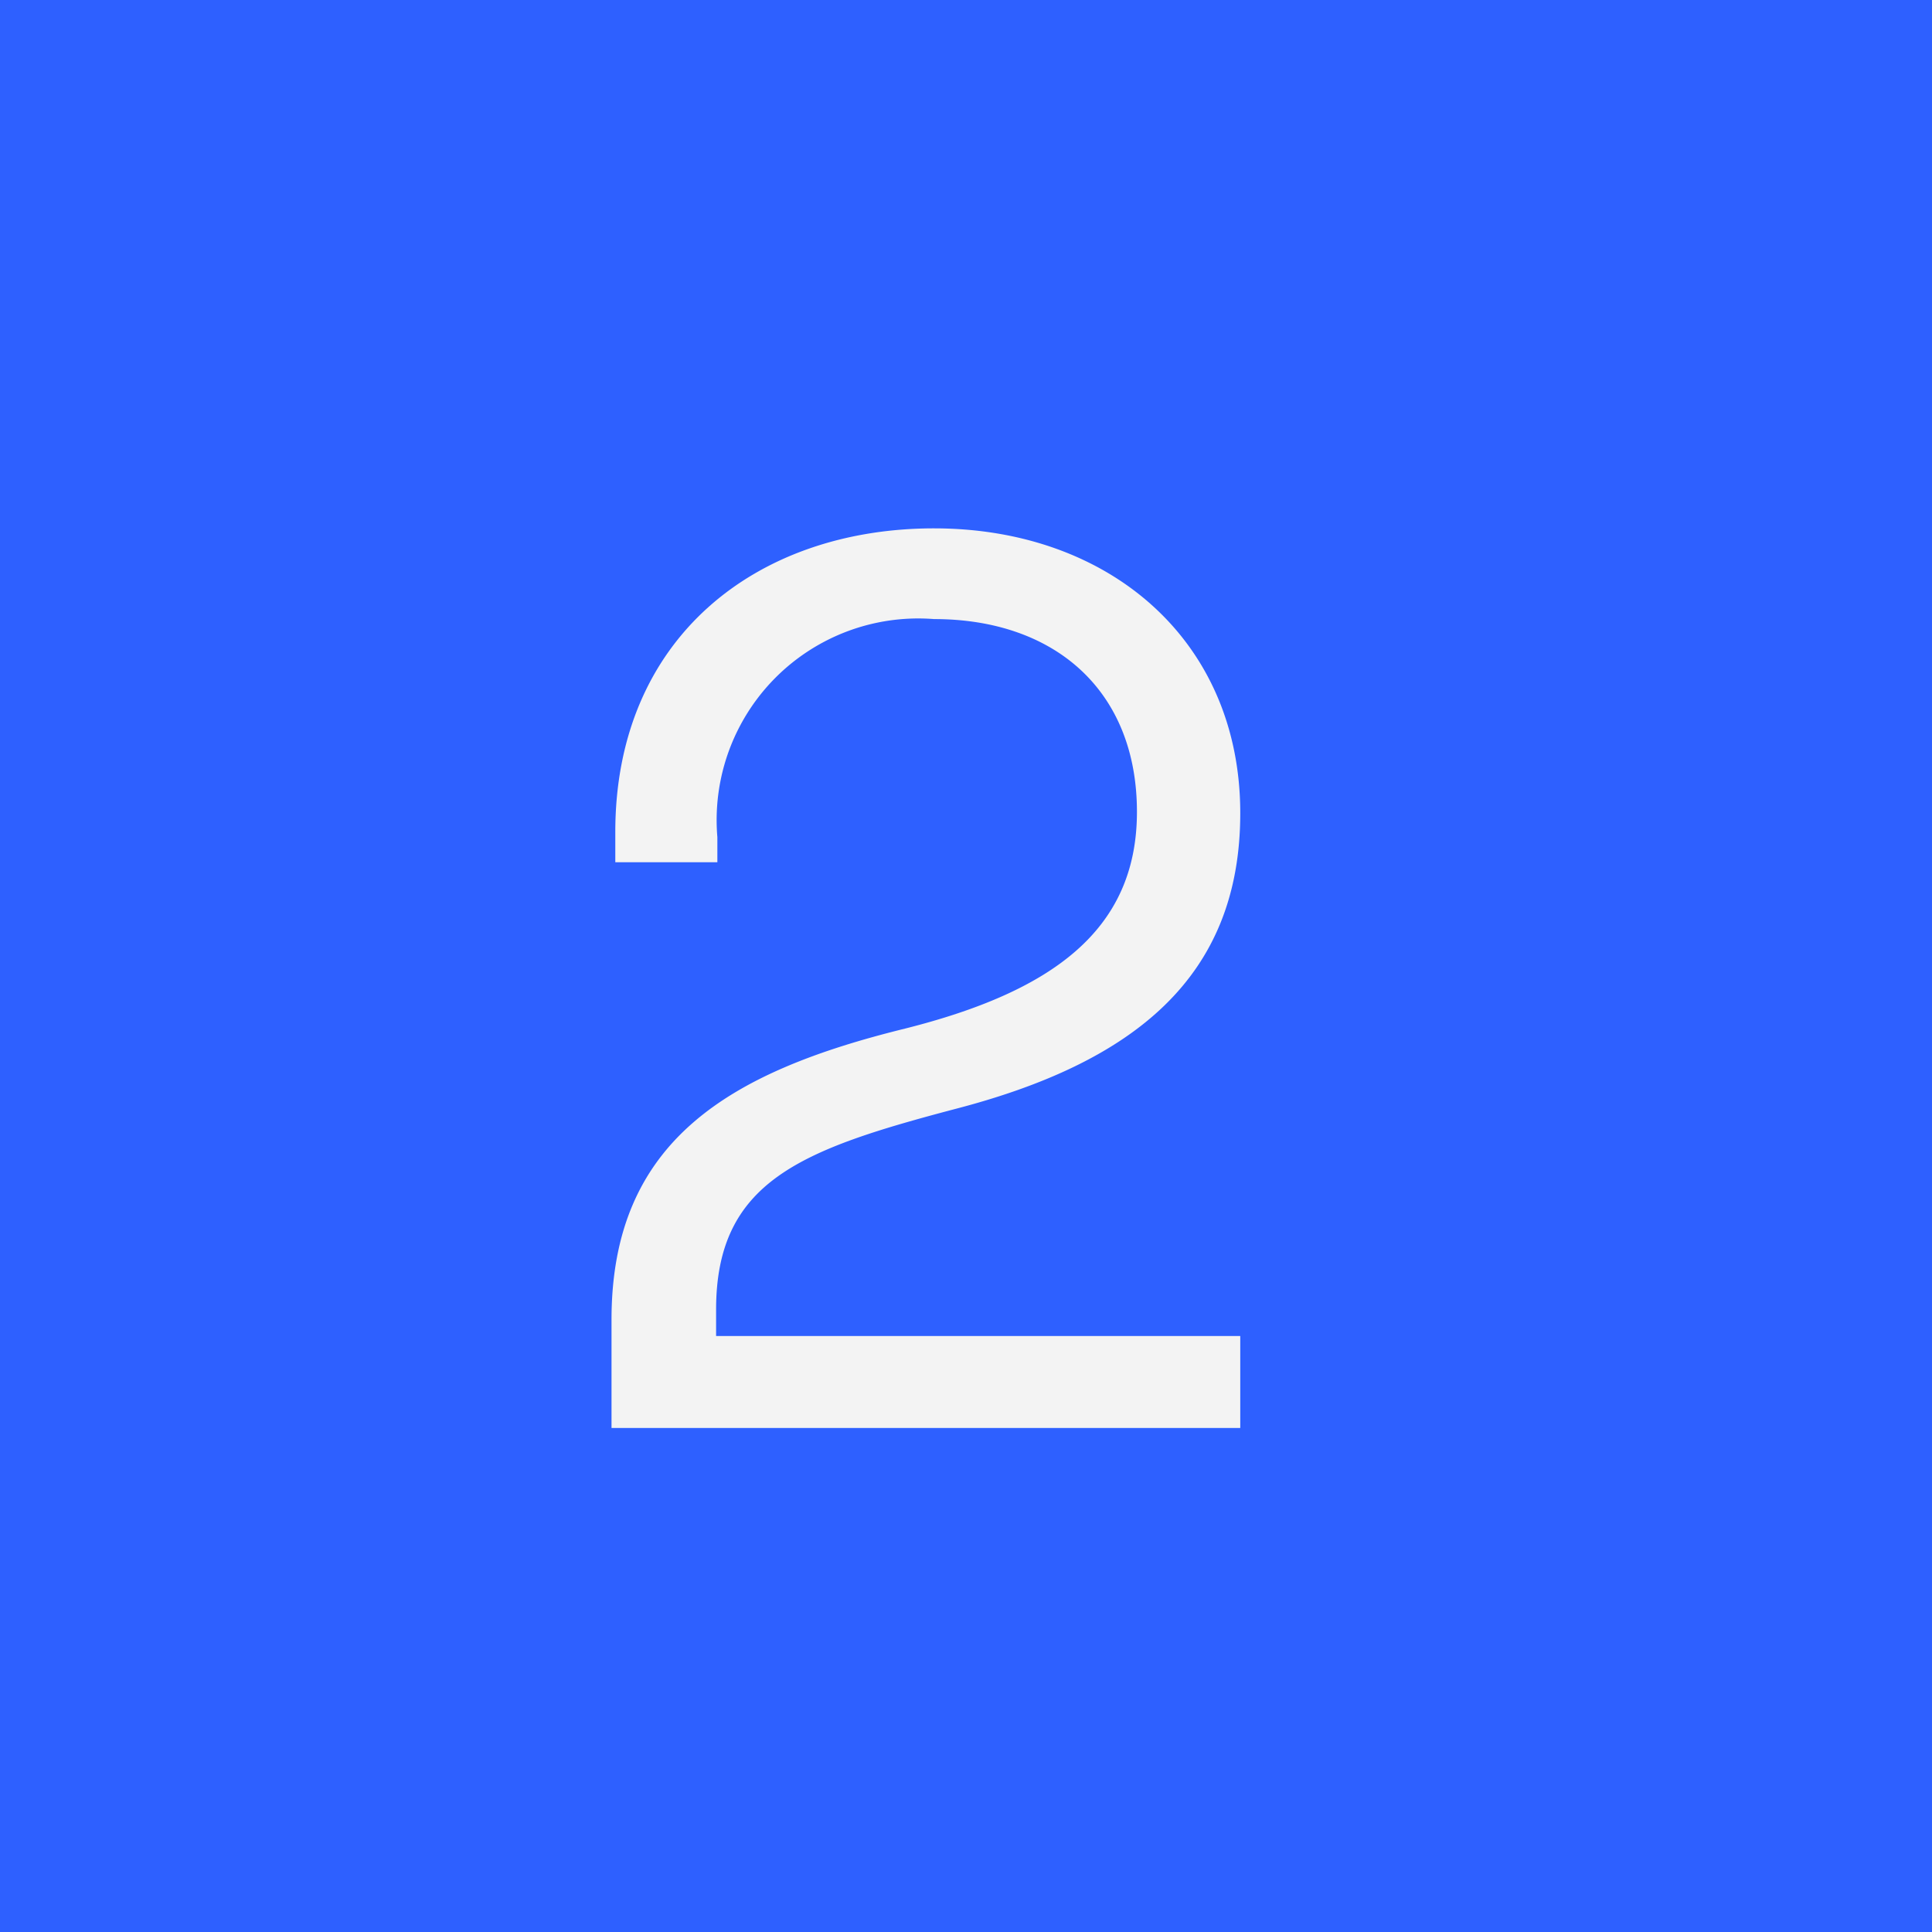
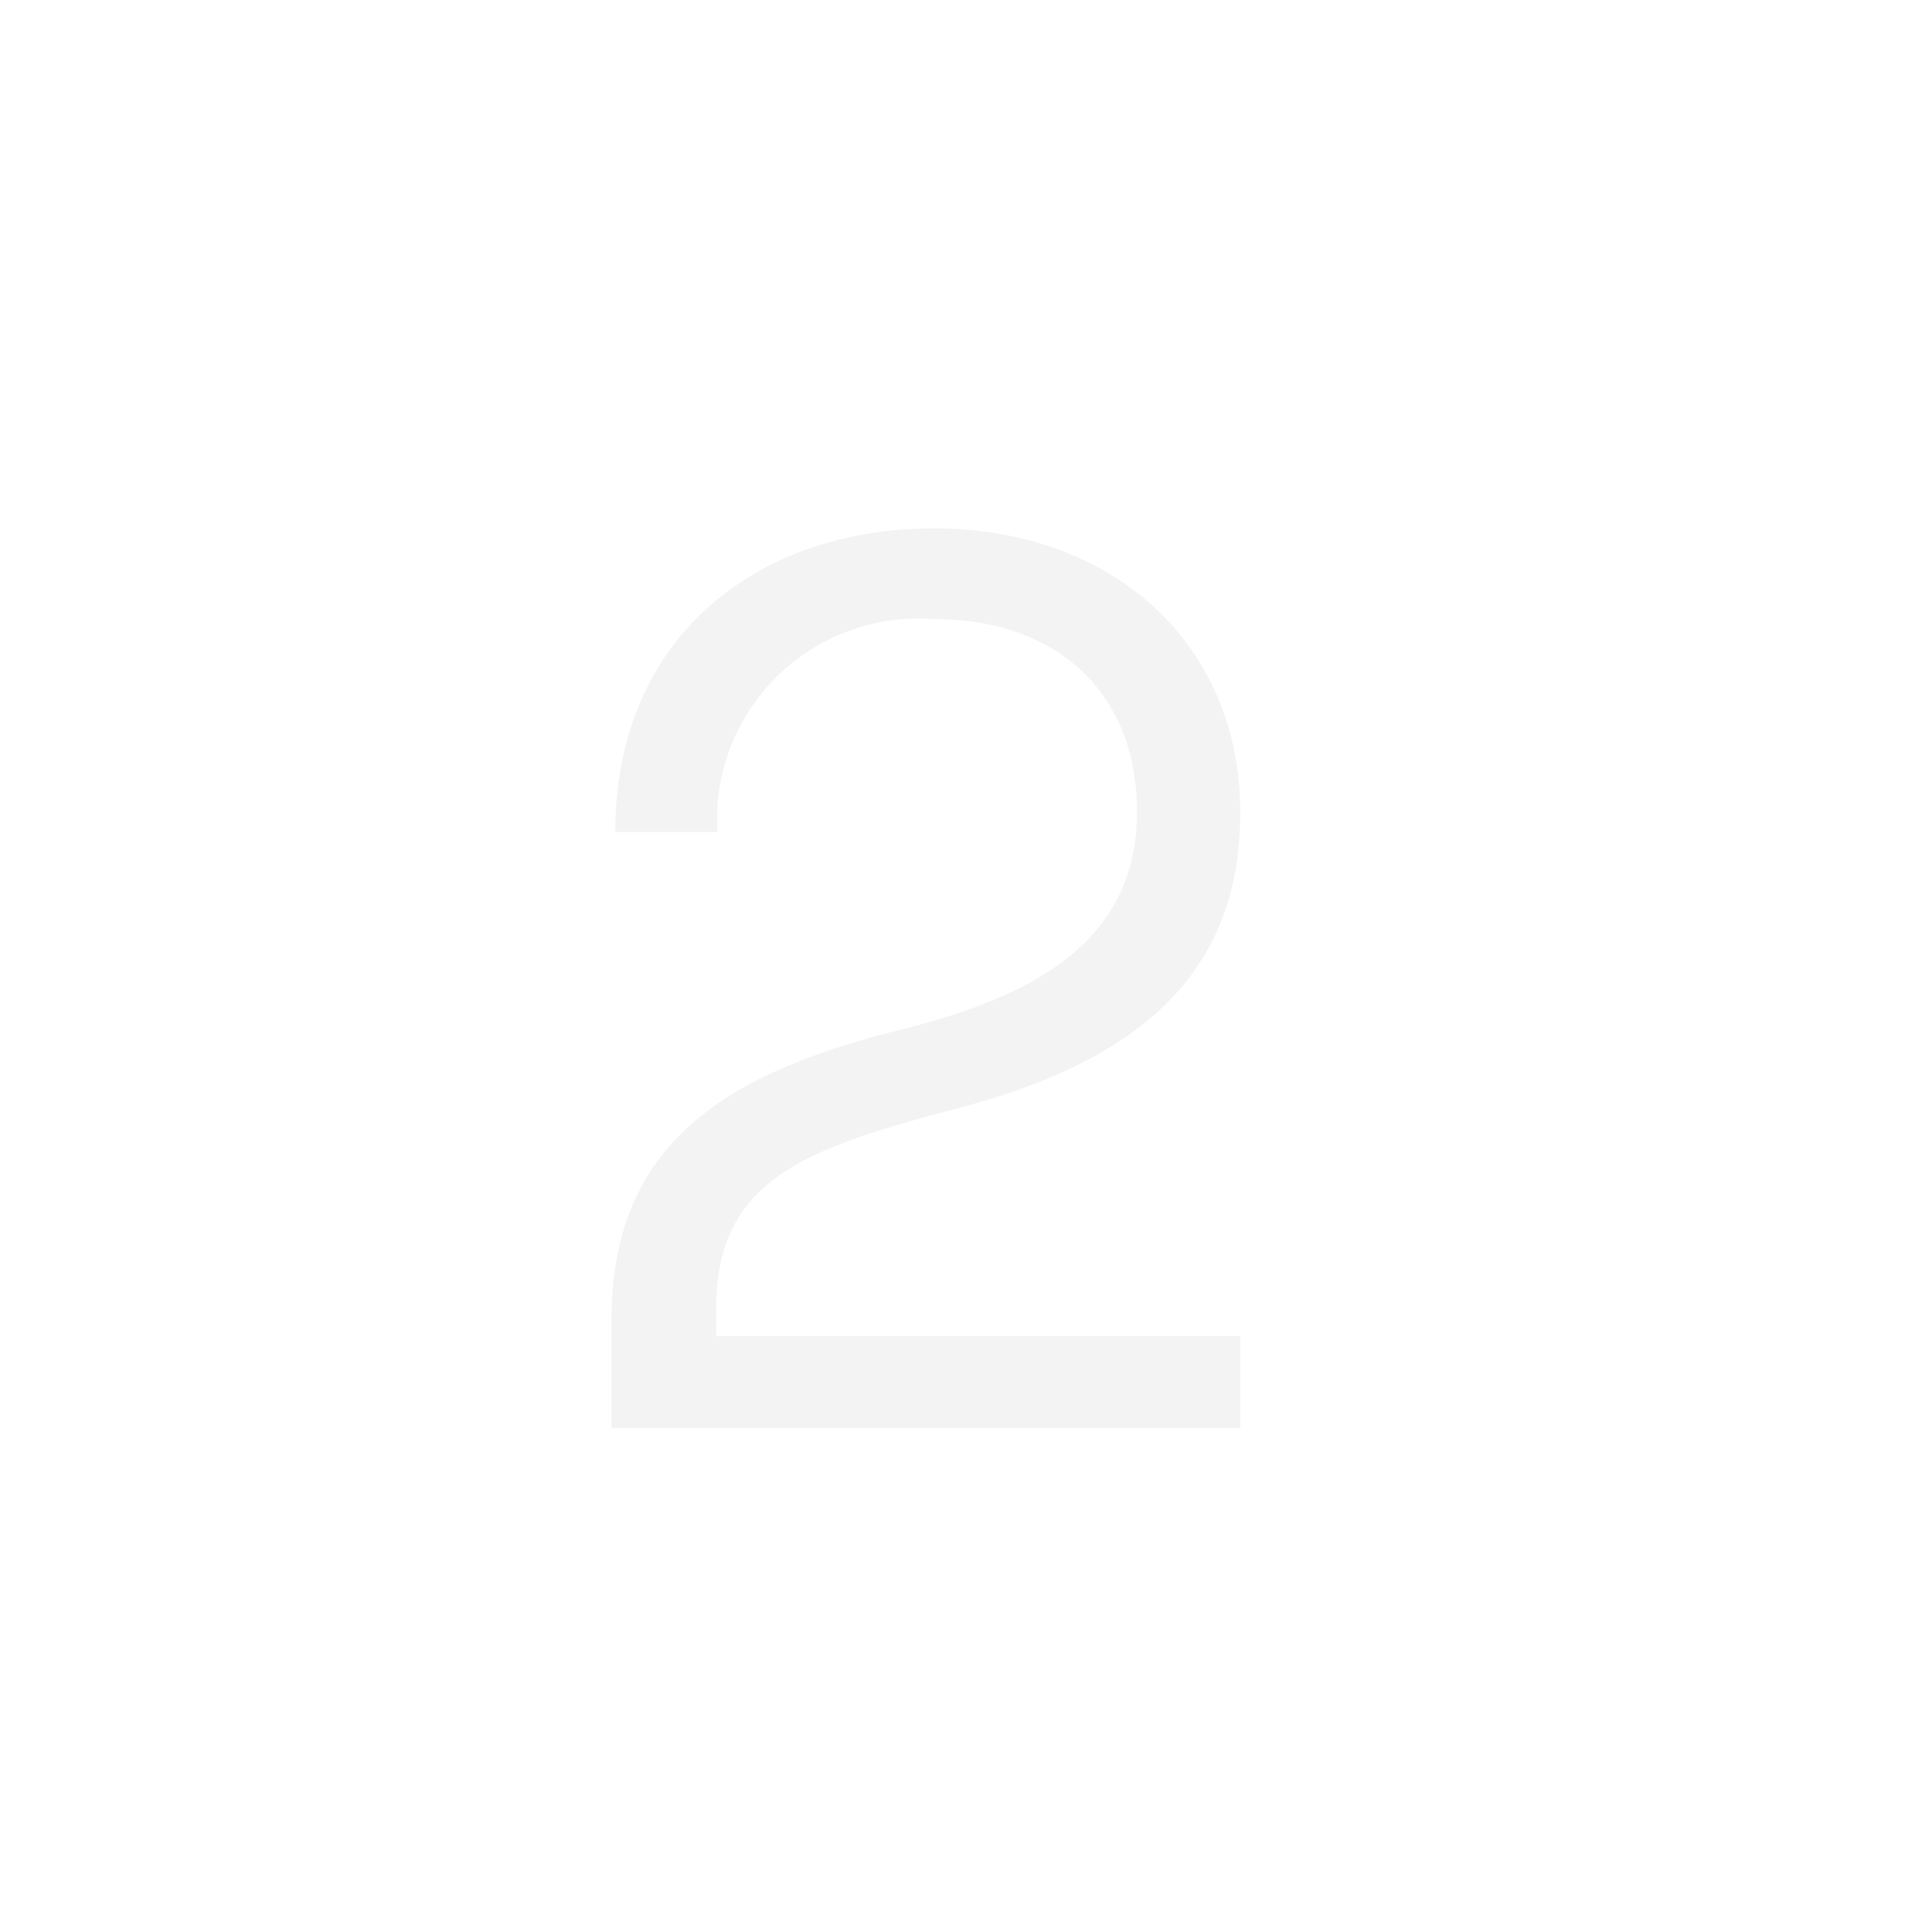
<svg xmlns="http://www.w3.org/2000/svg" width="46" height="46" viewBox="0 0 46 46">
  <g id="Grupo_170" data-name="Grupo 170" transform="translate(16003 -4940)">
-     <rect id="Rectángulo_517" data-name="Rectángulo 517" width="46" height="46" transform="translate(-16003 4940)" fill="#2e60ff" />
-     <path id="Trazado_138" data-name="Trazado 138" d="M-7.35-14.19v.72h2.43v-.6A4.8,4.8,0,0,1,.24-19.26c2.88,0,4.83,1.71,4.83,4.59,0,2.85-2.07,4.29-5.52,5.16C-4.59-8.49-7.44-6.87-7.44-2.58V0H7.53V-2.19H-4.95v-.63c0-3.06,2.04-3.81,5.67-4.77,4.29-1.11,6.81-3.15,6.81-7.05,0-4.11-3.12-6.78-7.29-6.78C-3.99-21.42-7.35-18.81-7.35-14.19Z" transform="translate(-15981 4974)" fill="#f3f3f3" />
+     <path id="Trazado_138" data-name="Trazado 138" d="M-7.35-14.19h2.43v-.6A4.8,4.8,0,0,1,.24-19.26c2.88,0,4.83,1.71,4.83,4.59,0,2.85-2.07,4.29-5.52,5.16C-4.59-8.49-7.44-6.87-7.44-2.58V0H7.53V-2.19H-4.95v-.63c0-3.06,2.04-3.81,5.67-4.77,4.29-1.11,6.81-3.15,6.81-7.05,0-4.11-3.12-6.78-7.29-6.78C-3.99-21.42-7.35-18.81-7.35-14.19Z" transform="translate(-15981 4974)" fill="#f3f3f3" />
  </g>
</svg>